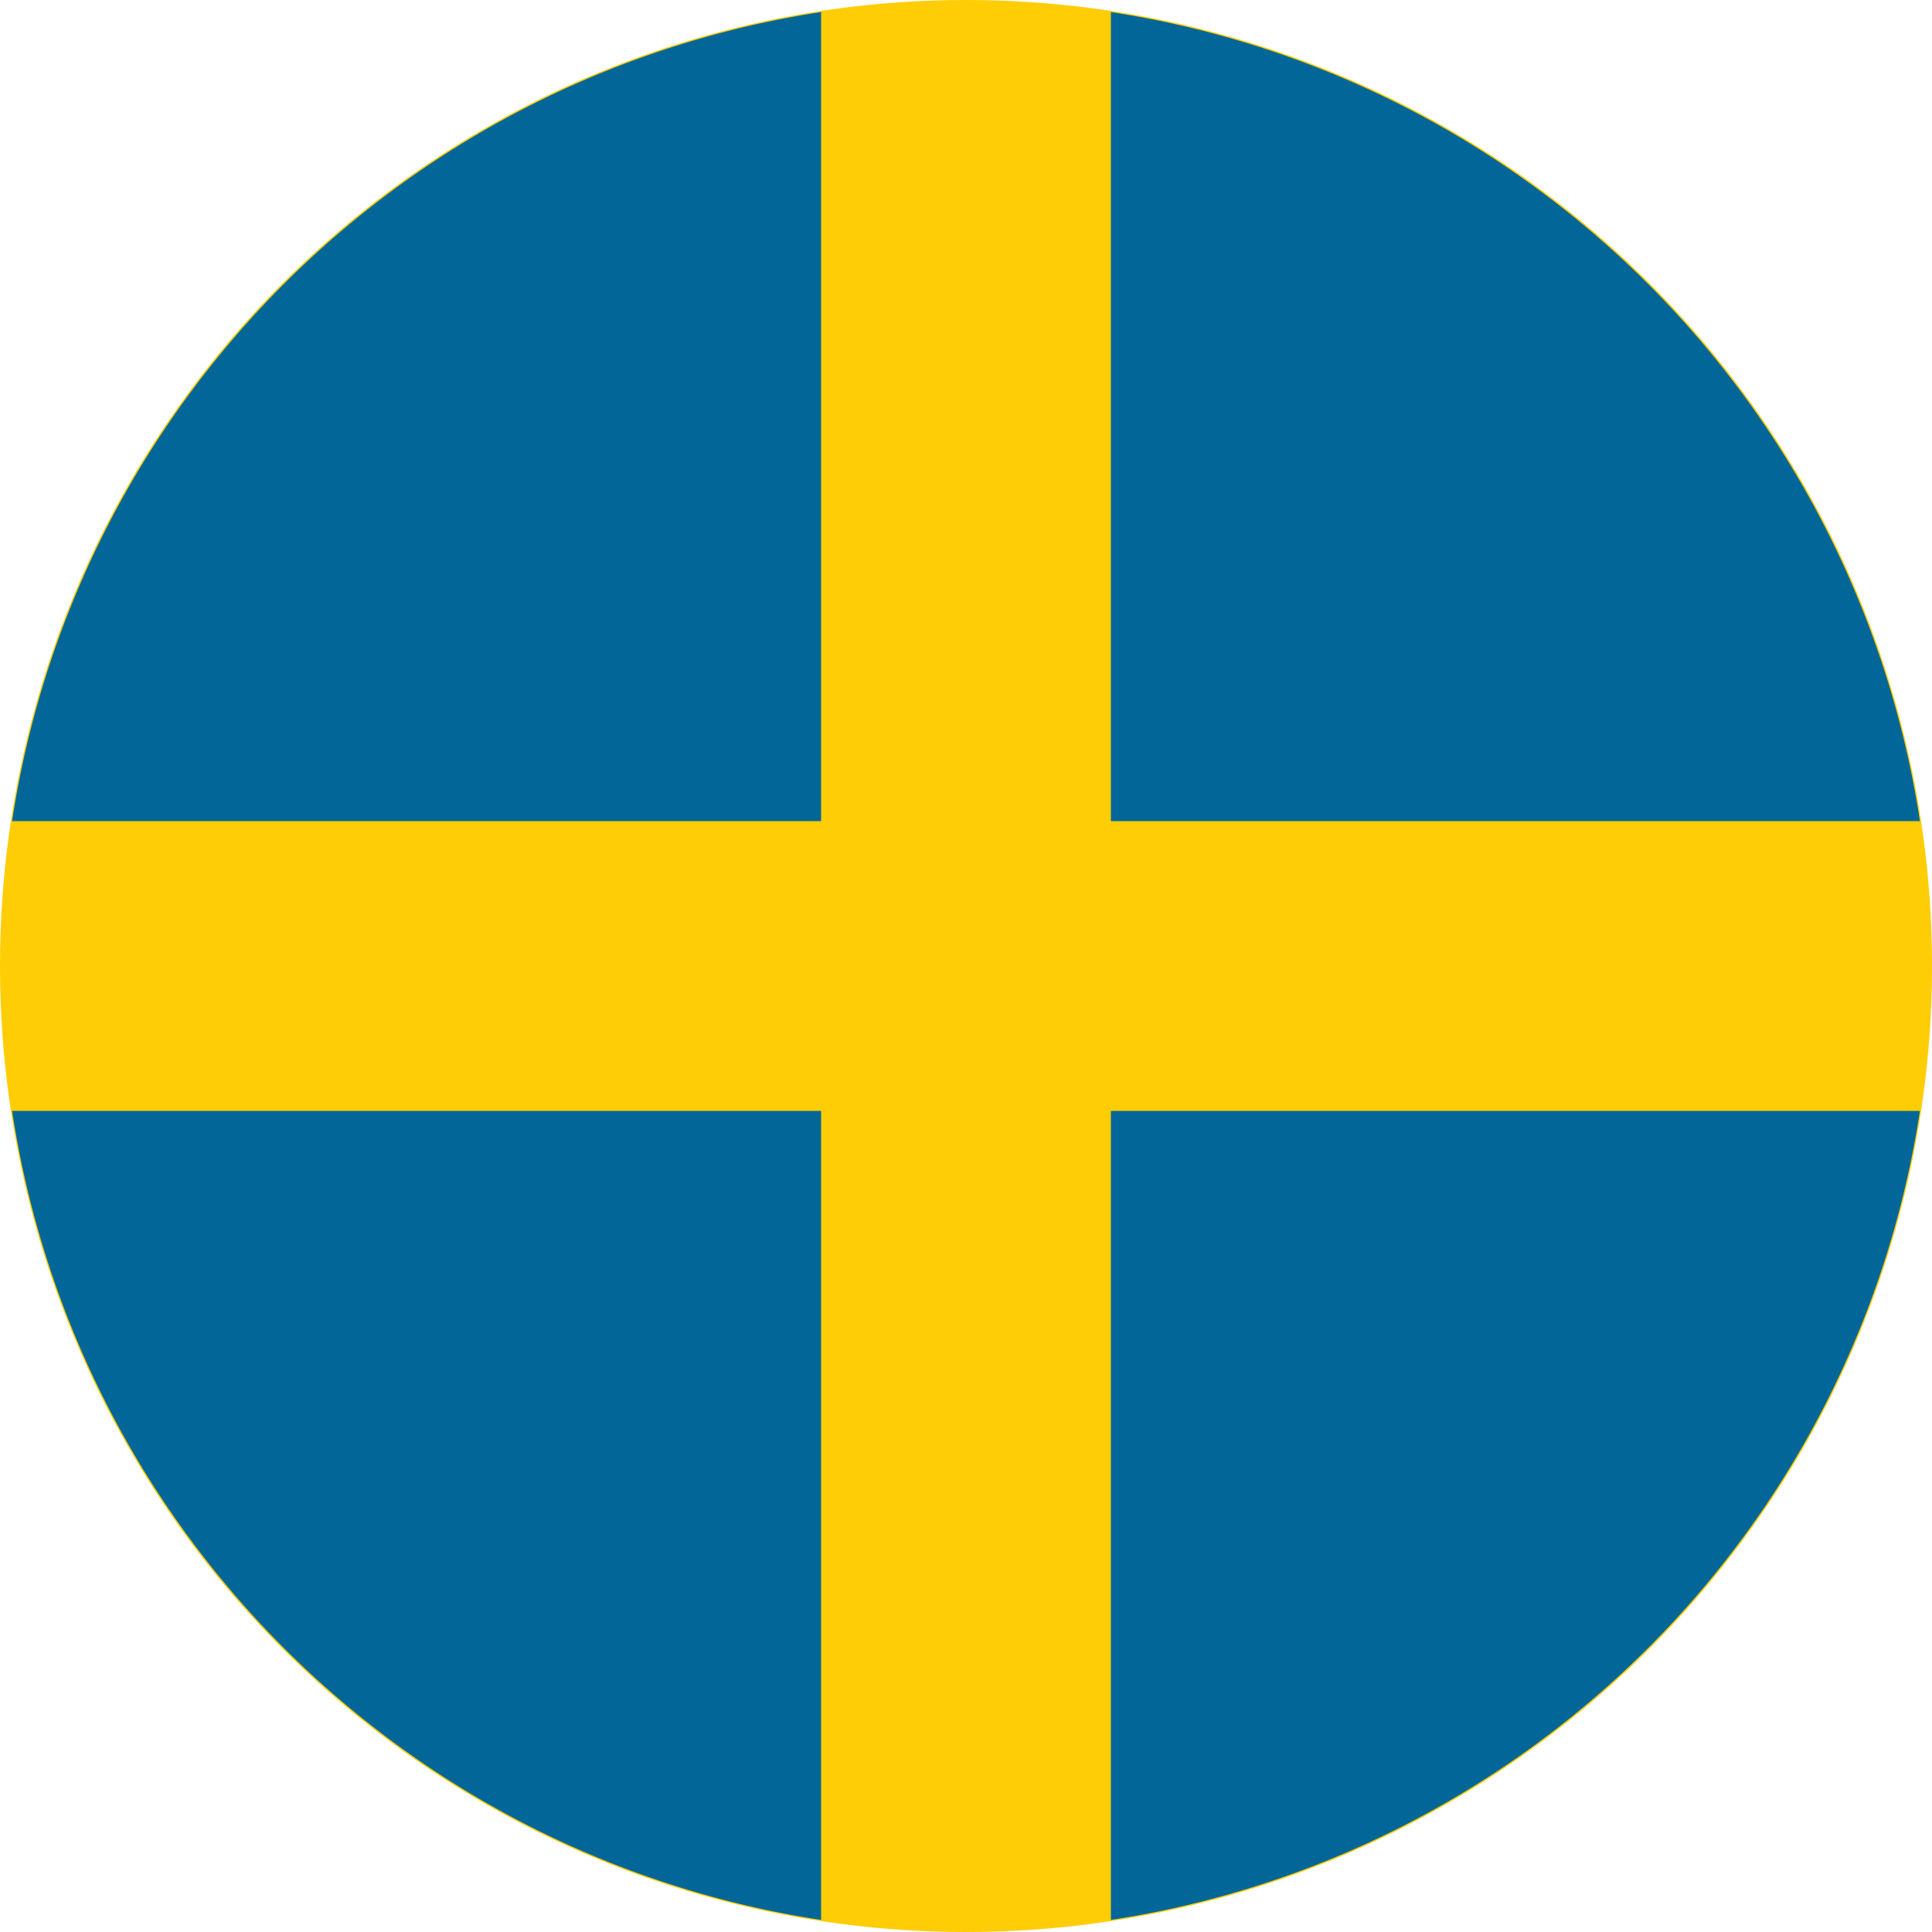
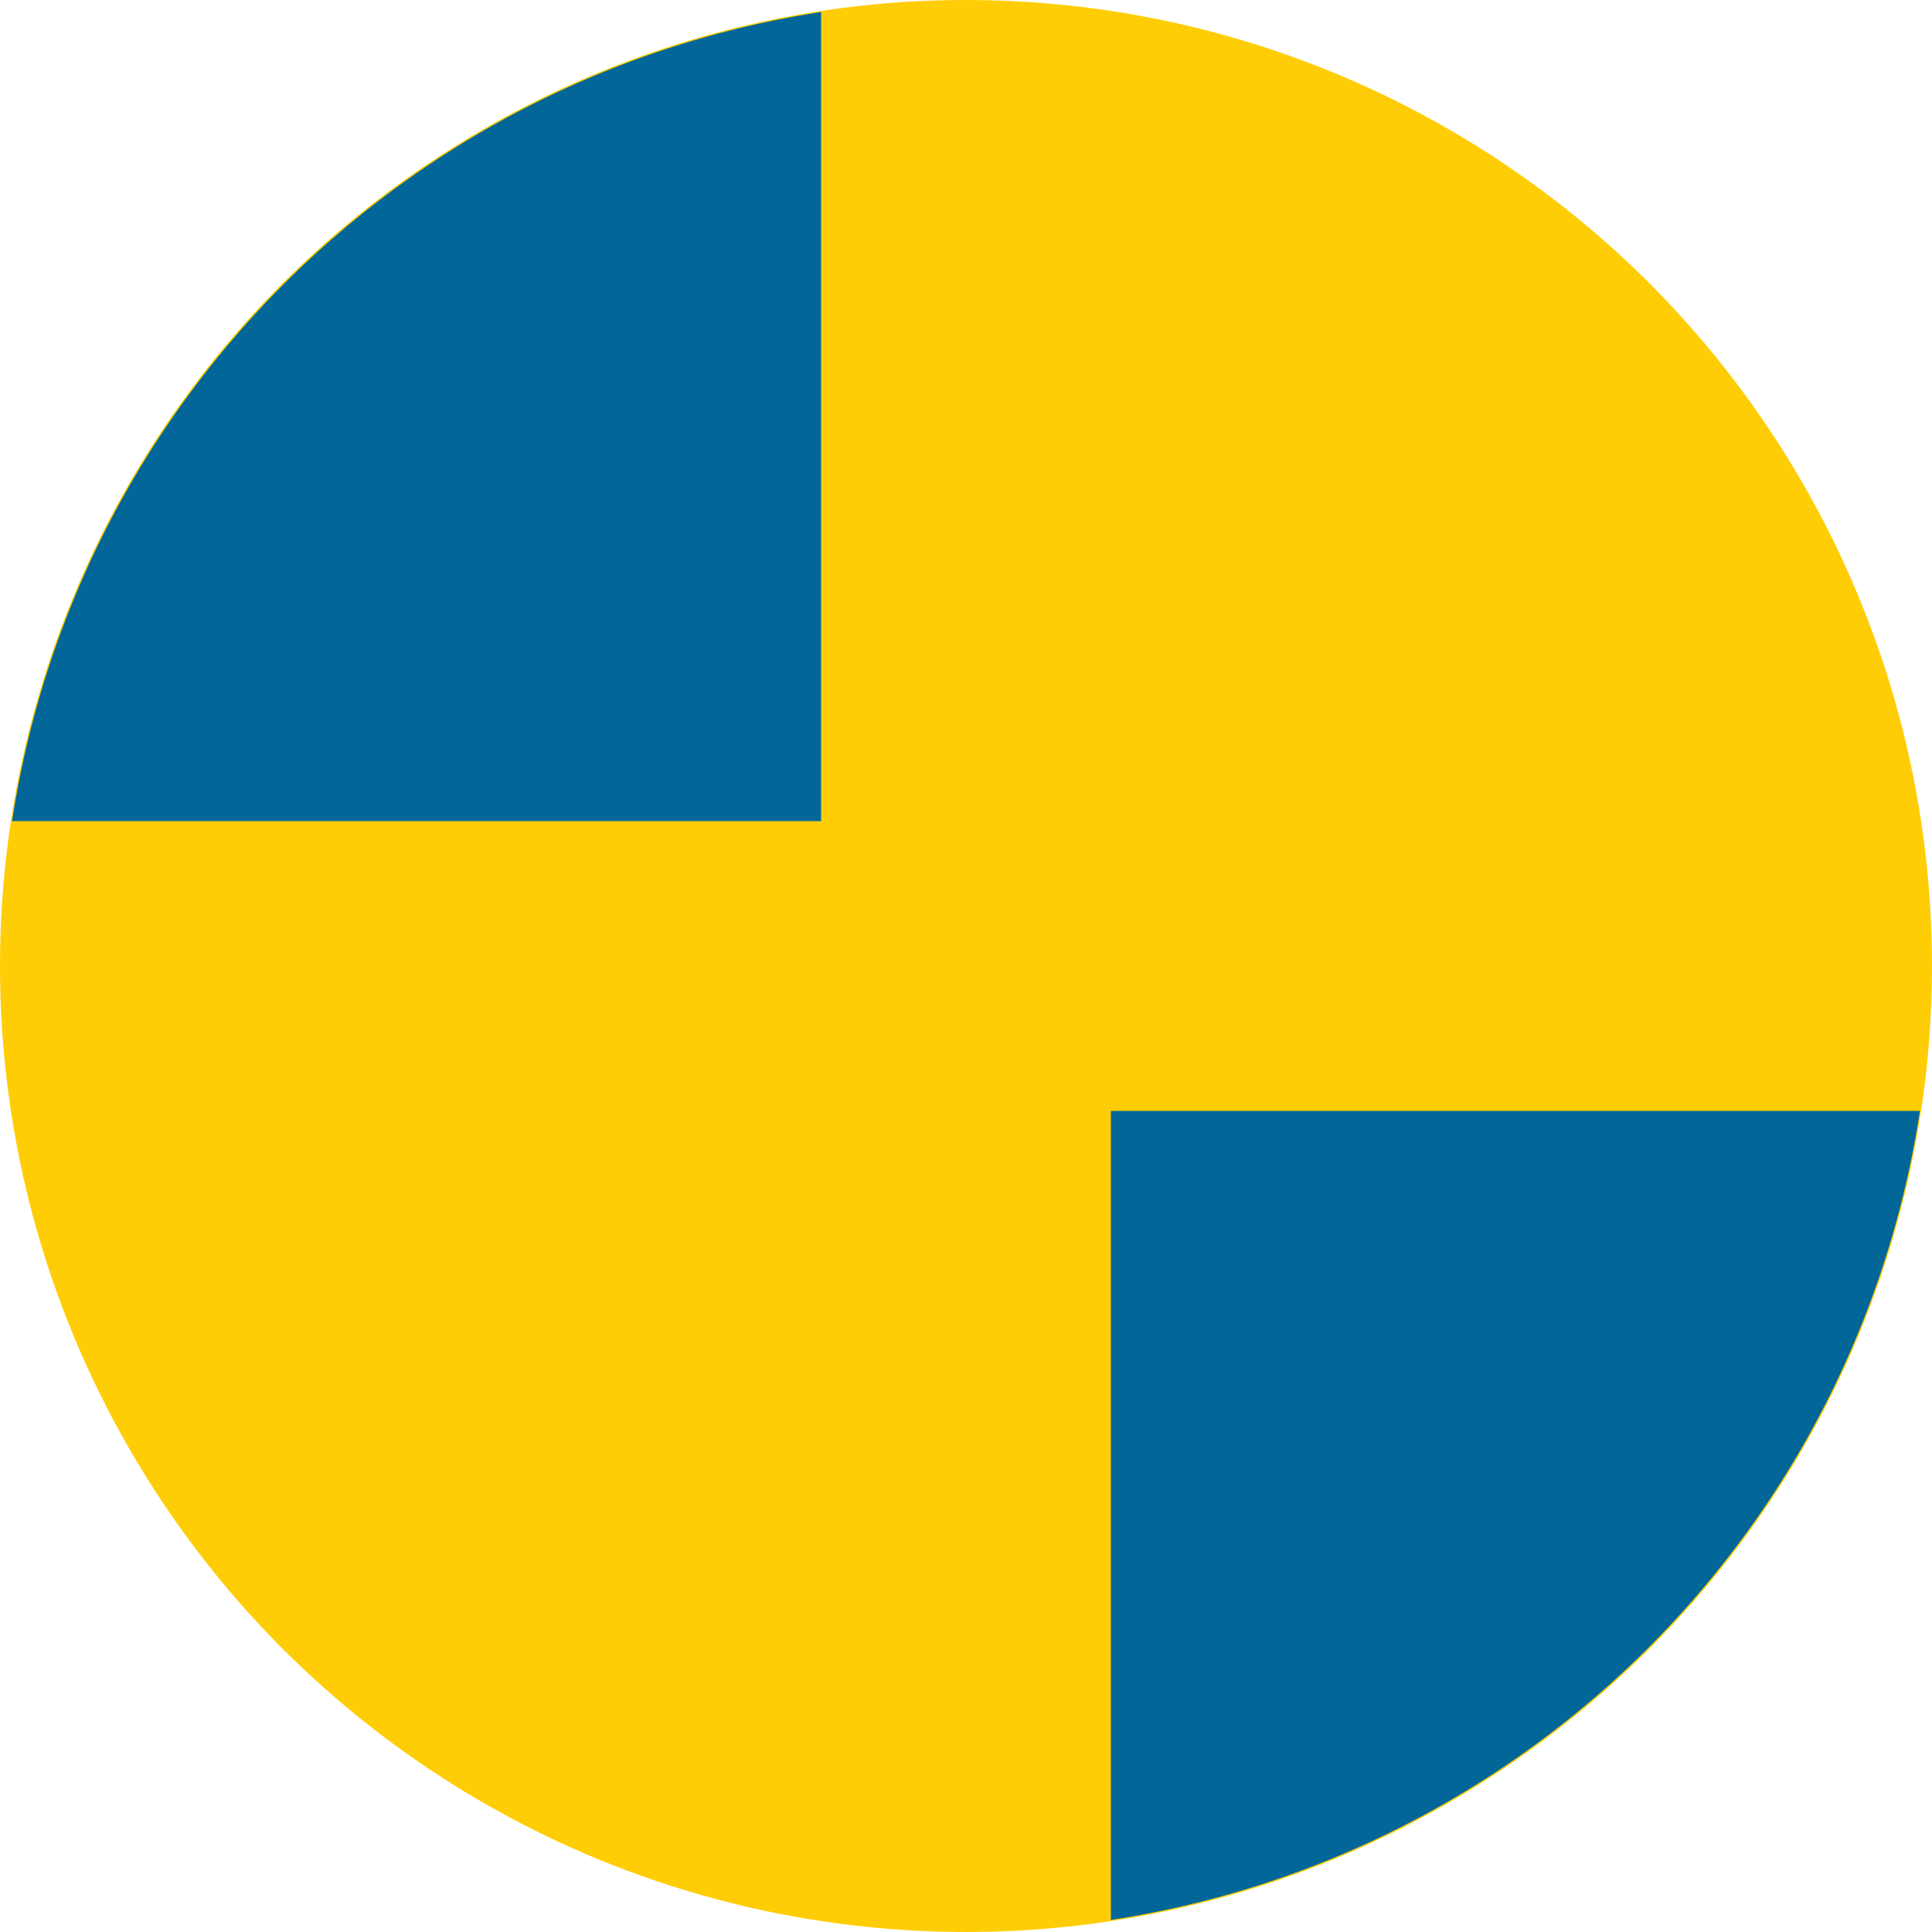
<svg xmlns="http://www.w3.org/2000/svg" viewBox="0 0 40 40">
  <defs>
    <style>.f360e34d-1403-4b79-9690-54c8b127d59d{fill:#ffcd05;}.\33 0e3899a-f12b-4132-bd52-2768ee47f772{fill:#016699;opacity:0.99;}</style>
  </defs>
  <title>Artboard 1</title>
  <g id="05ed91d0-2a6e-4ca4-a320-468f09fd18e9" data-name="Layer 1">
    <circle class="f360e34d-1403-4b79-9690-54c8b127d59d" cx="20" cy="20" r="20" />
  </g>
  <g id="d05309f3-4436-4648-9d98-d03c3583fa8d" data-name="Layer 2">
-     <path class="30e3899a-f12b-4132-bd52-2768ee47f772" d="M23,17H39.75A20,20,0,0,0,23,.25Z" />
    <path class="30e3899a-f12b-4132-bd52-2768ee47f772" d="M17,17V.25A20,20,0,0,0,.25,17Z" />
    <path class="30e3899a-f12b-4132-bd52-2768ee47f772" d="M23,23V39.75A20,20,0,0,0,39.75,23Z" />
-     <path class="30e3899a-f12b-4132-bd52-2768ee47f772" d="M17,23H.25A20,20,0,0,0,17,39.75Z" />
  </g>
</svg>